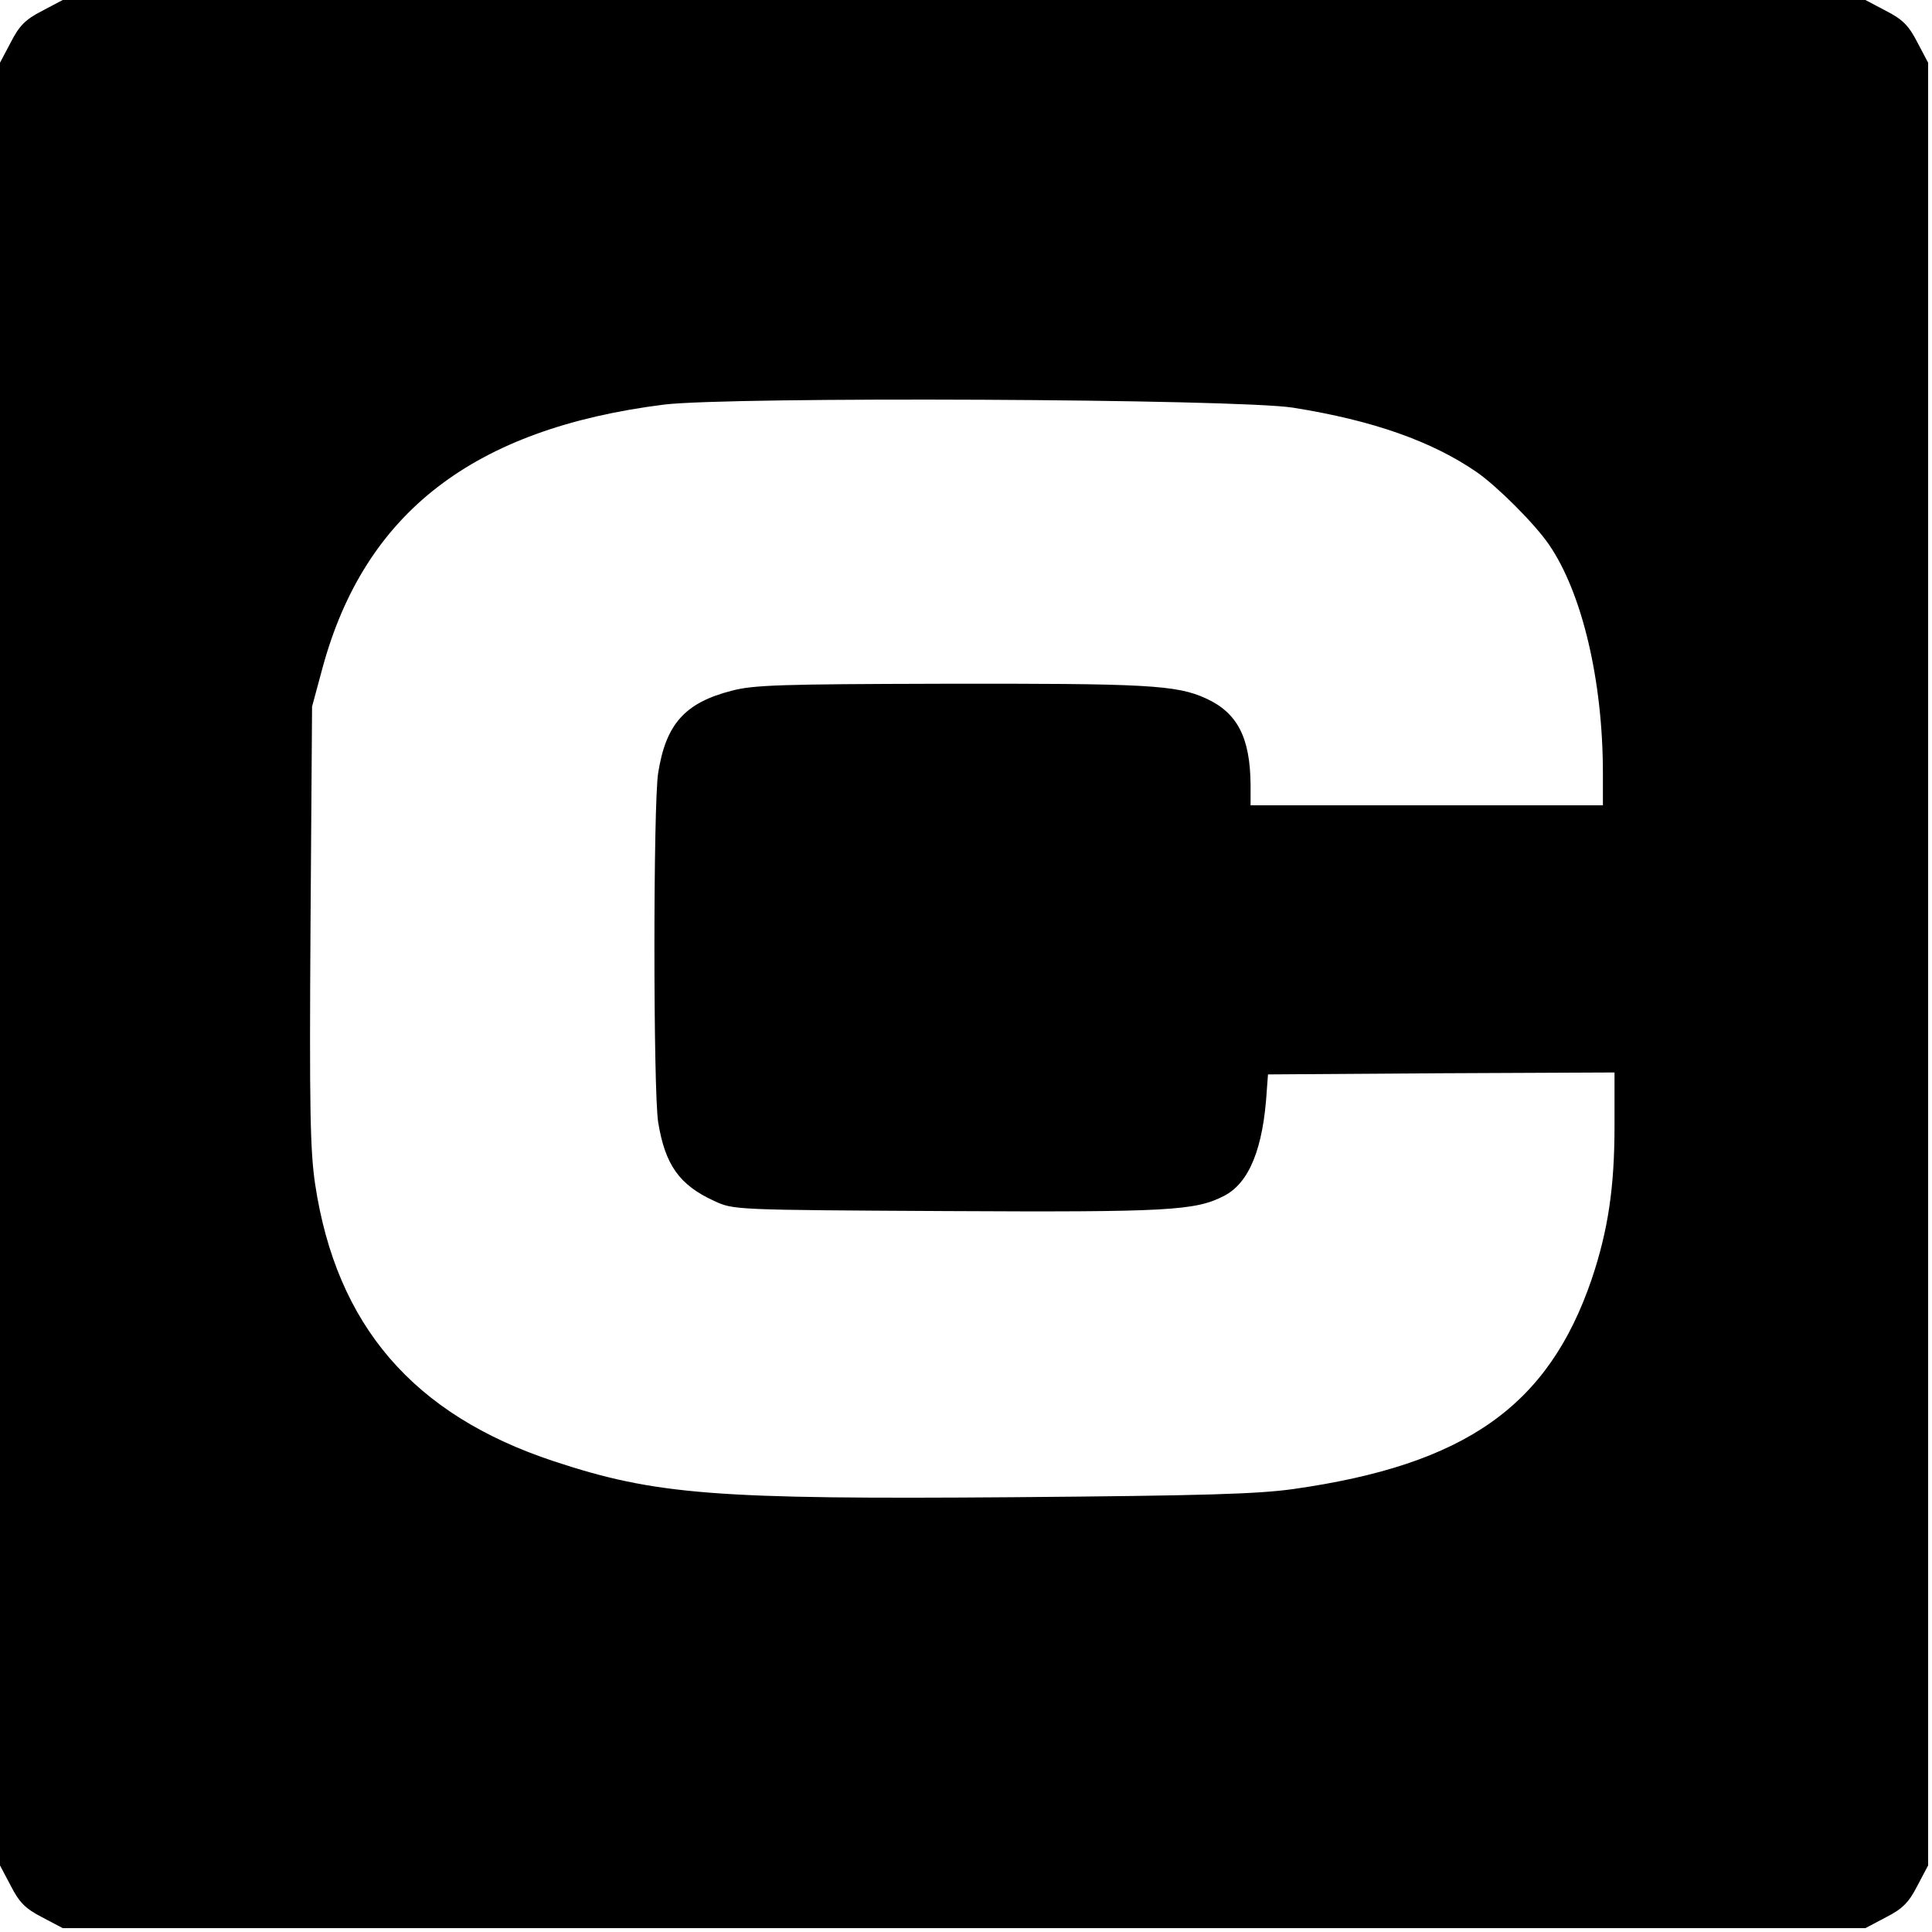
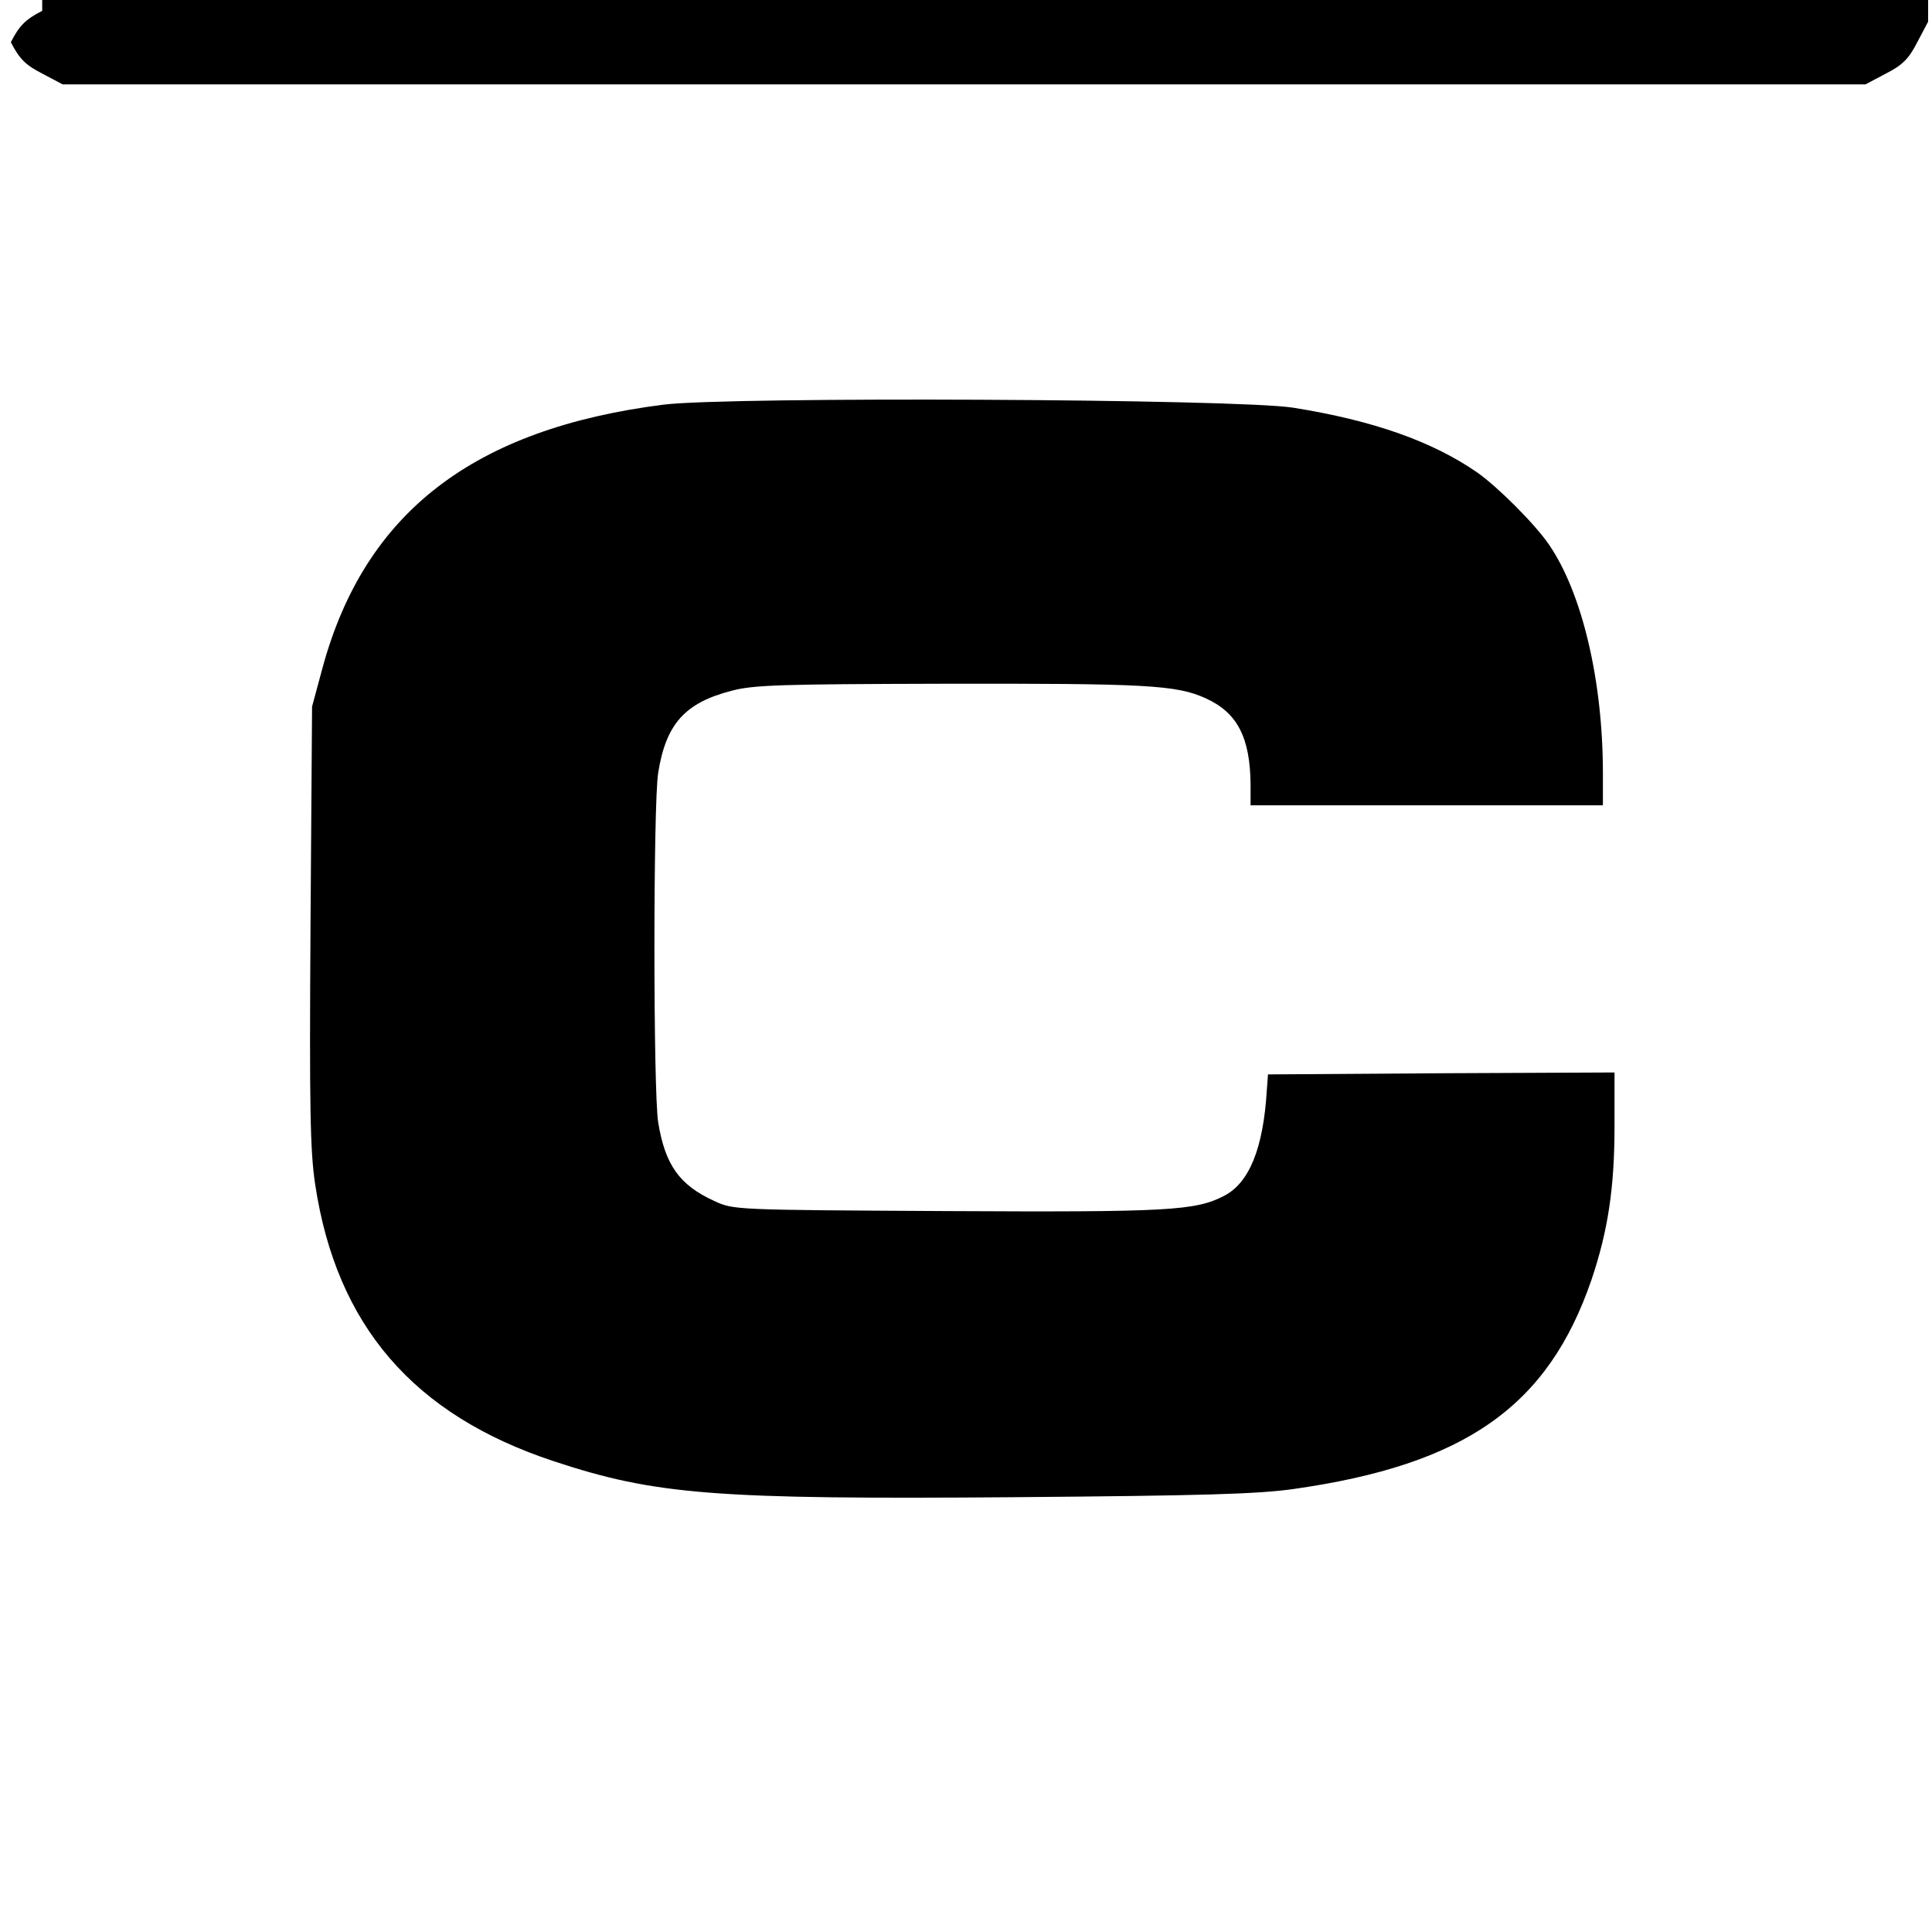
<svg xmlns="http://www.w3.org/2000/svg" version="1.0" width="499pt" height="499pt" viewBox="0 0 499 499" preserveAspectRatio="xMidYMid meet">
  <g transform="translate(0,499) scale(0.1,-0.1)" fill="#000000" stroke="none">
-     <path d="M109 4962 c-43 -22 -59 -38 -81 -81 l-28 -53 0 -2328 0 -2328 28 -53 c22 -43 38 -59 81 -81 l53 -28 2328 0 2328 0 53 28 c43 22 59 38 81 81 l28 53 0 2328 0 2328 -28 53 c-22 43 -38 59 -81 81 l-53 28 -2328 0 -2328 0 -53 -28z m3231 -1025 c207 -33 359 -87 475 -167 54 -38 150 -134 186 -187 85 -124 139 -350 139 -590 l0 -83 -455 0 -455 0 0 53 c-1 122 -34 186 -115 223 -76 35 -154 39 -685 38 -410 -1 -484 -3 -540 -18 -121 -31 -170 -86 -190 -212 -13 -79 -13 -822 0 -903 18 -110 55 -162 145 -203 50 -23 50 -23 600 -26 573 -3 642 1 716 39 65 33 102 122 111 274 l3 40 448 3 447 2 0 -139 c0 -159 -17 -270 -59 -395 -112 -328 -326 -479 -771 -542 -93 -13 -233 -17 -720 -21 -774 -6 -927 6 -1190 93 -363 120 -561 351 -616 715 -13 87 -15 197 -12 669 l4 565 27 100 c109 401 390 618 882 680 172 21 1479 15 1625 -8z" />
+     <path d="M109 4962 c-43 -22 -59 -38 -81 -81 c22 -43 38 -59 81 -81 l53 -28 2328 0 2328 0 53 28 c43 22 59 38 81 81 l28 53 0 2328 0 2328 -28 53 c-22 43 -38 59 -81 81 l-53 28 -2328 0 -2328 0 -53 -28z m3231 -1025 c207 -33 359 -87 475 -167 54 -38 150 -134 186 -187 85 -124 139 -350 139 -590 l0 -83 -455 0 -455 0 0 53 c-1 122 -34 186 -115 223 -76 35 -154 39 -685 38 -410 -1 -484 -3 -540 -18 -121 -31 -170 -86 -190 -212 -13 -79 -13 -822 0 -903 18 -110 55 -162 145 -203 50 -23 50 -23 600 -26 573 -3 642 1 716 39 65 33 102 122 111 274 l3 40 448 3 447 2 0 -139 c0 -159 -17 -270 -59 -395 -112 -328 -326 -479 -771 -542 -93 -13 -233 -17 -720 -21 -774 -6 -927 6 -1190 93 -363 120 -561 351 -616 715 -13 87 -15 197 -12 669 l4 565 27 100 c109 401 390 618 882 680 172 21 1479 15 1625 -8z" />
  </g>
</svg>